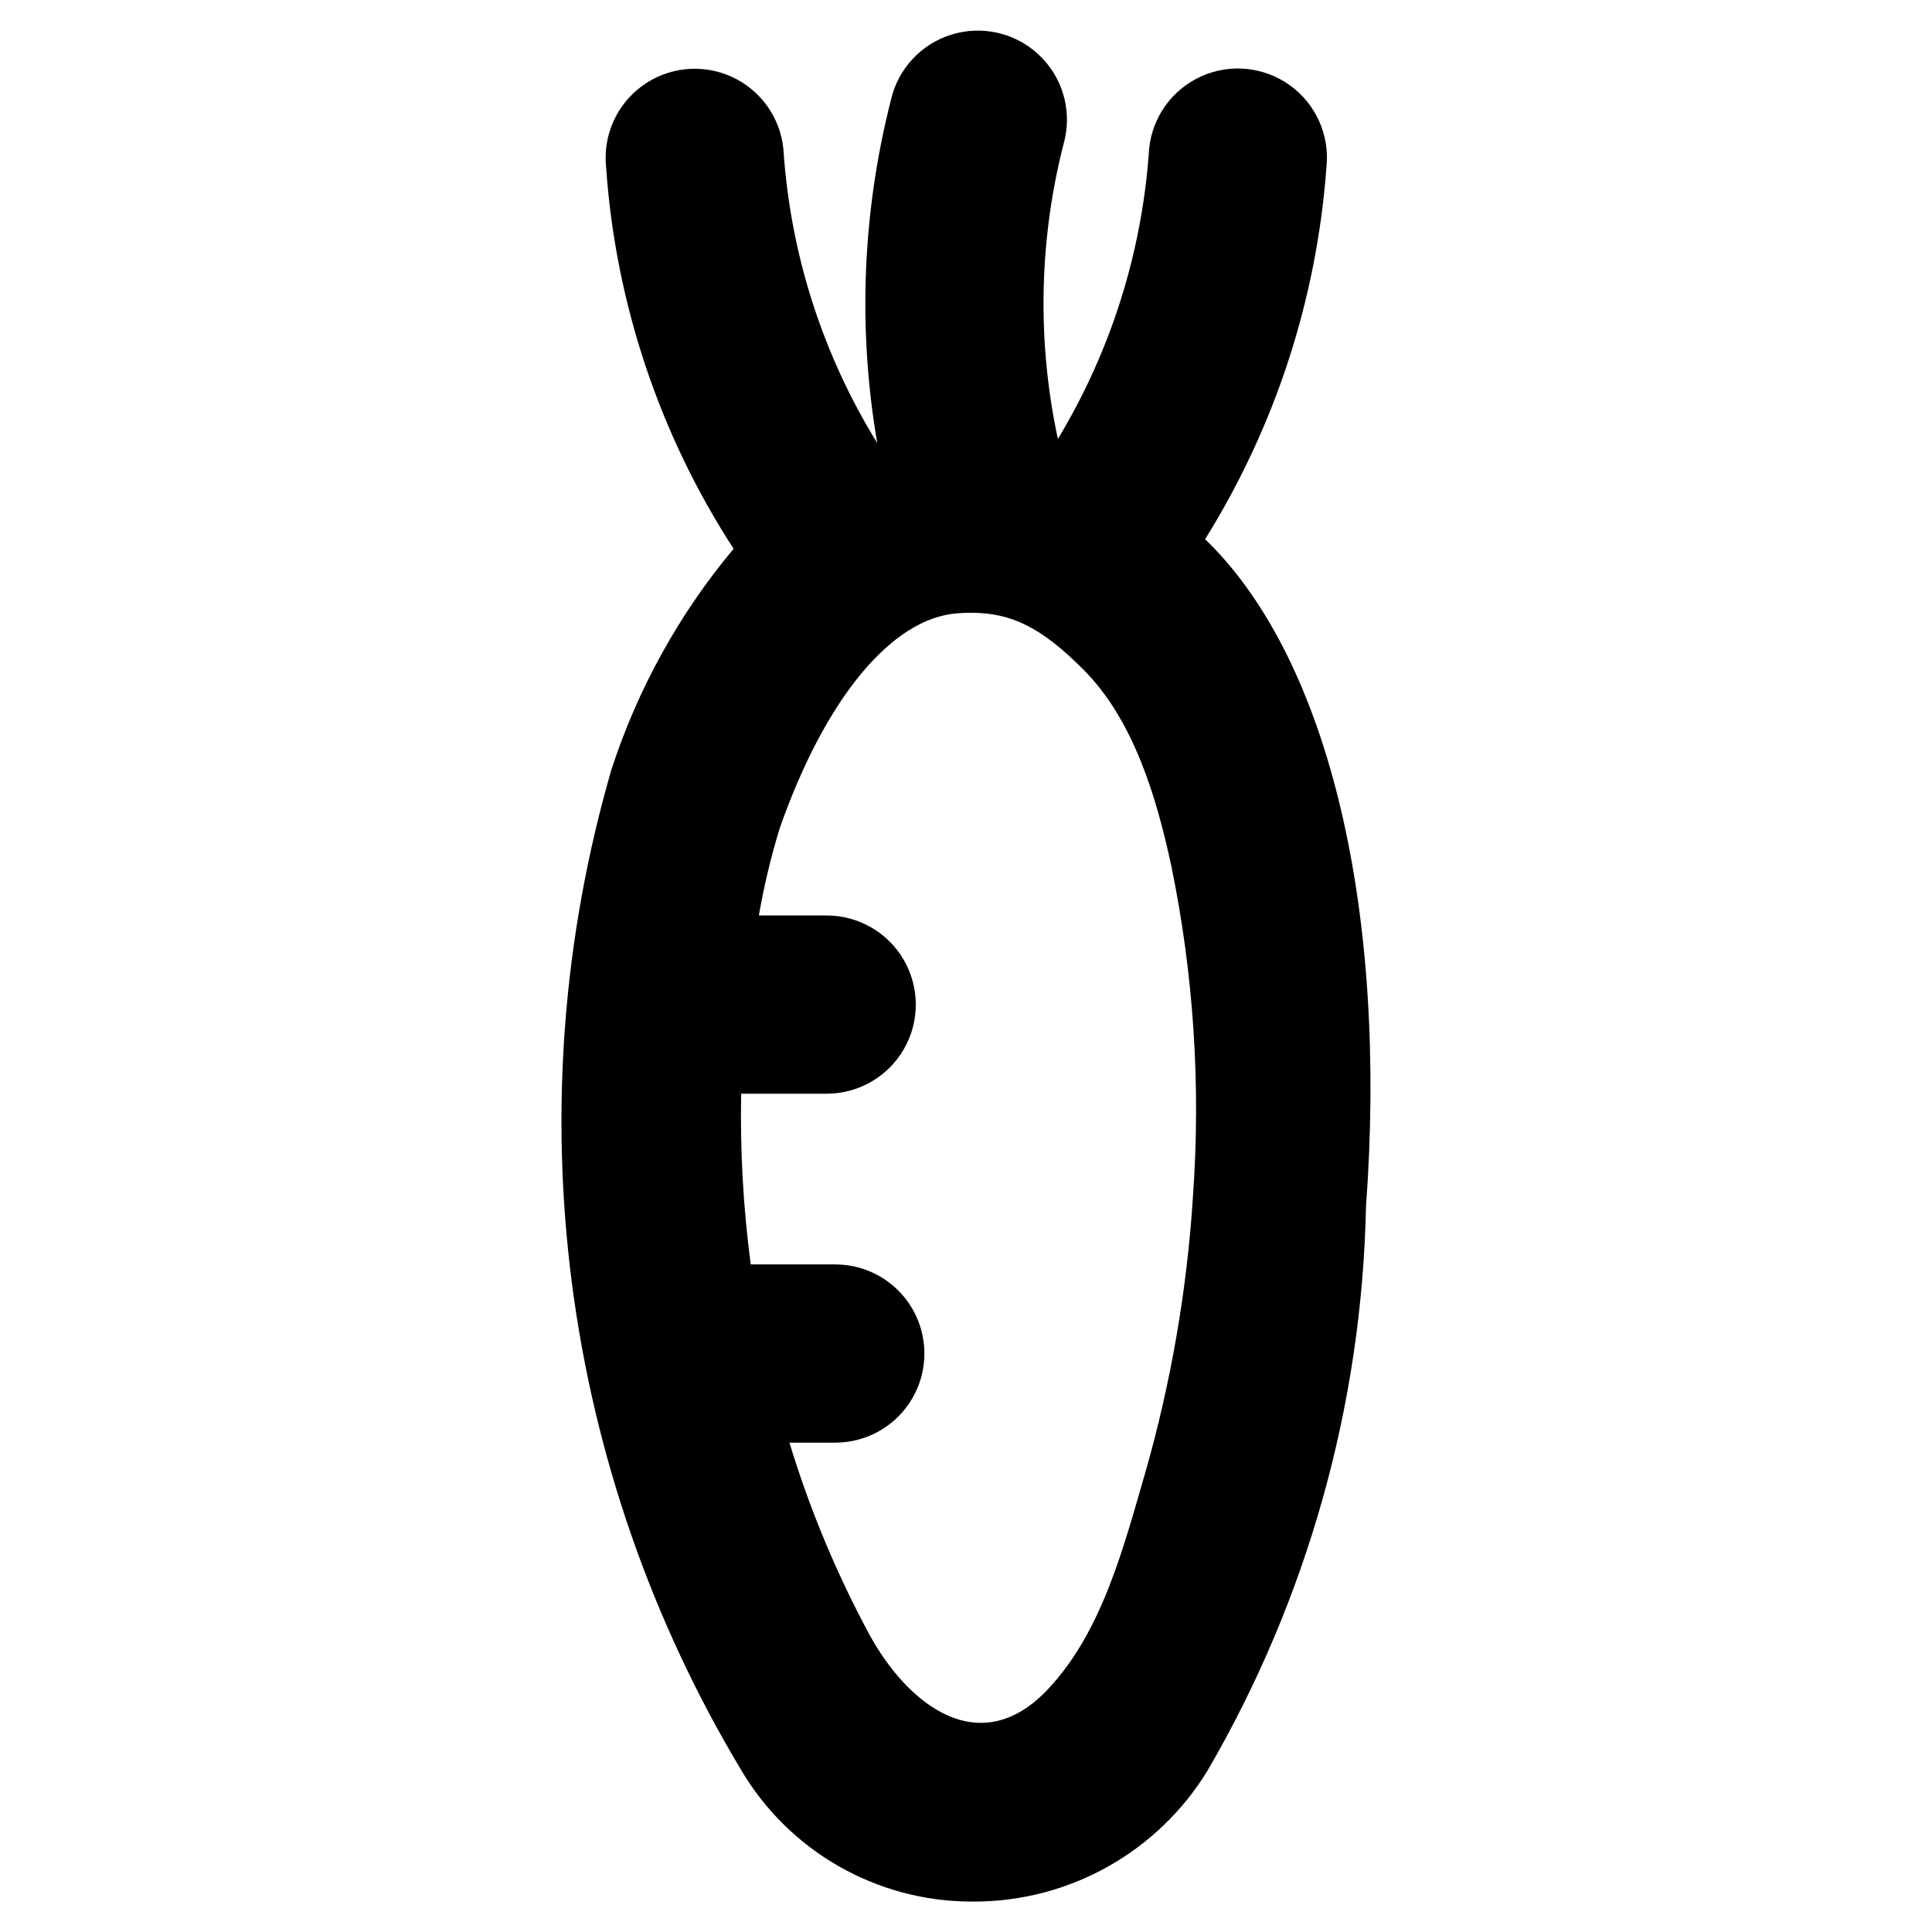
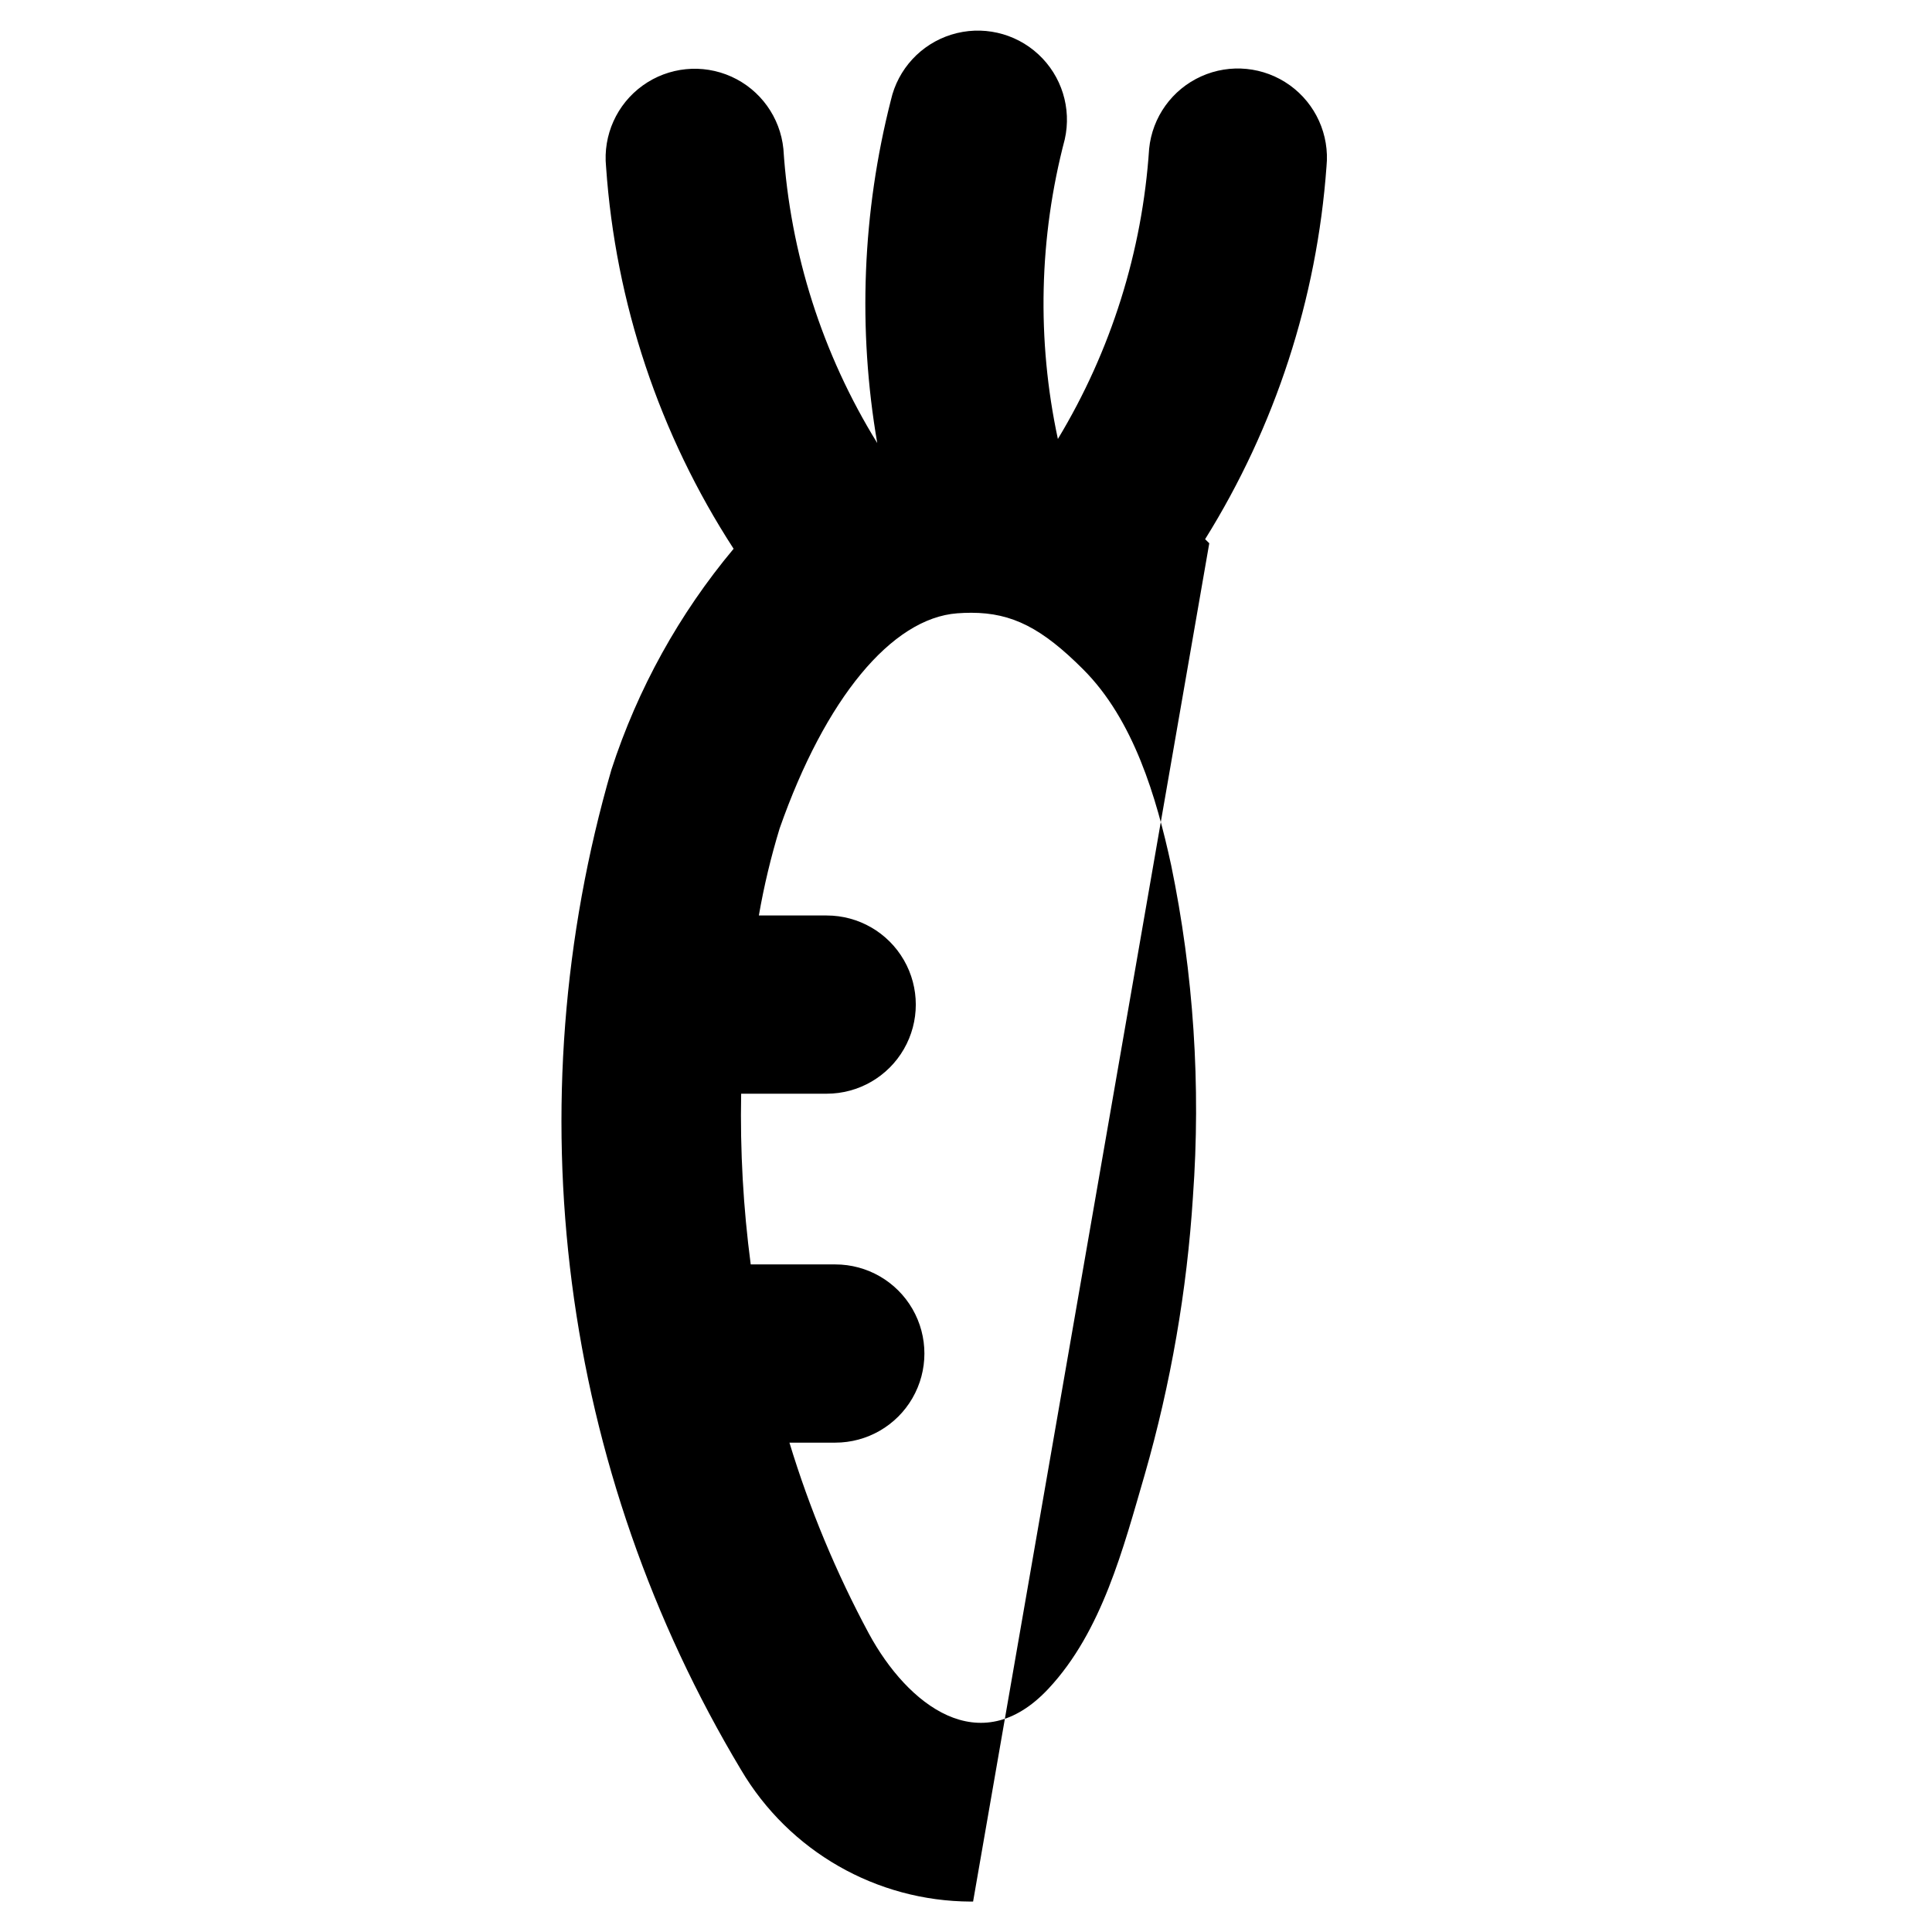
<svg xmlns="http://www.w3.org/2000/svg" fill="#000000" width="800px" height="800px" version="1.1" viewBox="144 144 512 512">
-   <path d="m464.47 287.97-1.102-1.078c18.59-29.824 29.629-63.73 32.168-98.781 0.836-8.395-2.871-16.598-9.723-21.523-6.856-4.922-15.812-5.816-23.504-2.34-7.691 3.473-12.941 10.785-13.777 19.18-1.801 27.199-10.094 53.57-24.184 76.902-5.629-26.242-5.004-53.441 1.824-79.395 1.859-8.23-0.812-16.828-7.012-22.555-6.199-5.727-14.98-7.707-23.035-5.203-8.059 2.504-14.168 9.117-16.027 17.348-7.574 29.707-8.809 60.672-3.621 90.883-14.543-23.551-23.082-50.309-24.867-77.934-0.844-8.395-6.102-15.699-13.793-19.168-7.695-3.465-16.652-2.566-23.5 2.363-6.848 4.926-10.547 13.137-9.703 21.531 2.488 36.066 14.121 70.906 33.801 101.23-14.43 17.258-25.418 37.117-32.375 58.512-12.82 44.168-16.383 90.508-10.477 136.12 5.91 45.613 21.168 89.512 44.82 128.96 12.723 21.57 35.871 34.836 60.914 34.914h0.582c25.395 0.094 48.988-13.109 62.191-34.805 26.422-45.434 40.852-96.844 41.934-149.39 5.777-78.281-9.707-143.93-41.535-175.77zm-4.328 173.18c-1.594 24.902-5.871 49.562-12.754 73.547-5.684 19.508-11.312 41.605-25.543 56.828-18.176 19.445-37.367 4.234-47.578-14.594-8.672-16.137-15.727-33.09-21.059-50.617h12.156c8.434 0 16.23-4.5 20.449-11.809 4.219-7.305 4.219-16.309 0-23.613-4.219-7.309-12.016-11.809-20.449-11.809h-22.414c-1.98-14.996-2.828-30.121-2.535-45.242h22.664c8.438 0 16.234-4.5 20.453-11.809 4.219-7.305 4.219-16.309 0-23.613-4.219-7.309-12.016-11.809-20.453-11.809h-17.973c1.355-7.805 3.199-15.516 5.512-23.09 12.074-34.395 29.676-55.695 47.082-56.992 1.273-0.094 2.496-0.141 3.684-0.141 10.887 0 18.797 4.117 29.676 15.004 13.383 13.383 19.406 33.891 23.285 51.781h0.004c5.973 28.906 7.922 58.504 5.793 87.945z" />
+   <path d="m464.47 287.97-1.102-1.078c18.59-29.824 29.629-63.73 32.168-98.781 0.836-8.395-2.871-16.598-9.723-21.523-6.856-4.922-15.812-5.816-23.504-2.34-7.691 3.473-12.941 10.785-13.777 19.18-1.801 27.199-10.094 53.57-24.184 76.902-5.629-26.242-5.004-53.441 1.824-79.395 1.859-8.23-0.812-16.828-7.012-22.555-6.199-5.727-14.98-7.707-23.035-5.203-8.059 2.504-14.168 9.117-16.027 17.348-7.574 29.707-8.809 60.672-3.621 90.883-14.543-23.551-23.082-50.309-24.867-77.934-0.844-8.395-6.102-15.699-13.793-19.168-7.695-3.465-16.652-2.566-23.5 2.363-6.848 4.926-10.547 13.137-9.703 21.531 2.488 36.066 14.121 70.906 33.801 101.23-14.43 17.258-25.418 37.117-32.375 58.512-12.82 44.168-16.383 90.508-10.477 136.12 5.91 45.613 21.168 89.512 44.82 128.96 12.723 21.57 35.871 34.836 60.914 34.914h0.582zm-4.328 173.18c-1.594 24.902-5.871 49.562-12.754 73.547-5.684 19.508-11.312 41.605-25.543 56.828-18.176 19.445-37.367 4.234-47.578-14.594-8.672-16.137-15.727-33.09-21.059-50.617h12.156c8.434 0 16.23-4.5 20.449-11.809 4.219-7.305 4.219-16.309 0-23.613-4.219-7.309-12.016-11.809-20.449-11.809h-22.414c-1.98-14.996-2.828-30.121-2.535-45.242h22.664c8.438 0 16.234-4.5 20.453-11.809 4.219-7.305 4.219-16.309 0-23.613-4.219-7.309-12.016-11.809-20.453-11.809h-17.973c1.355-7.805 3.199-15.516 5.512-23.09 12.074-34.395 29.676-55.695 47.082-56.992 1.273-0.094 2.496-0.141 3.684-0.141 10.887 0 18.797 4.117 29.676 15.004 13.383 13.383 19.406 33.891 23.285 51.781h0.004c5.973 28.906 7.922 58.504 5.793 87.945z" />
</svg>